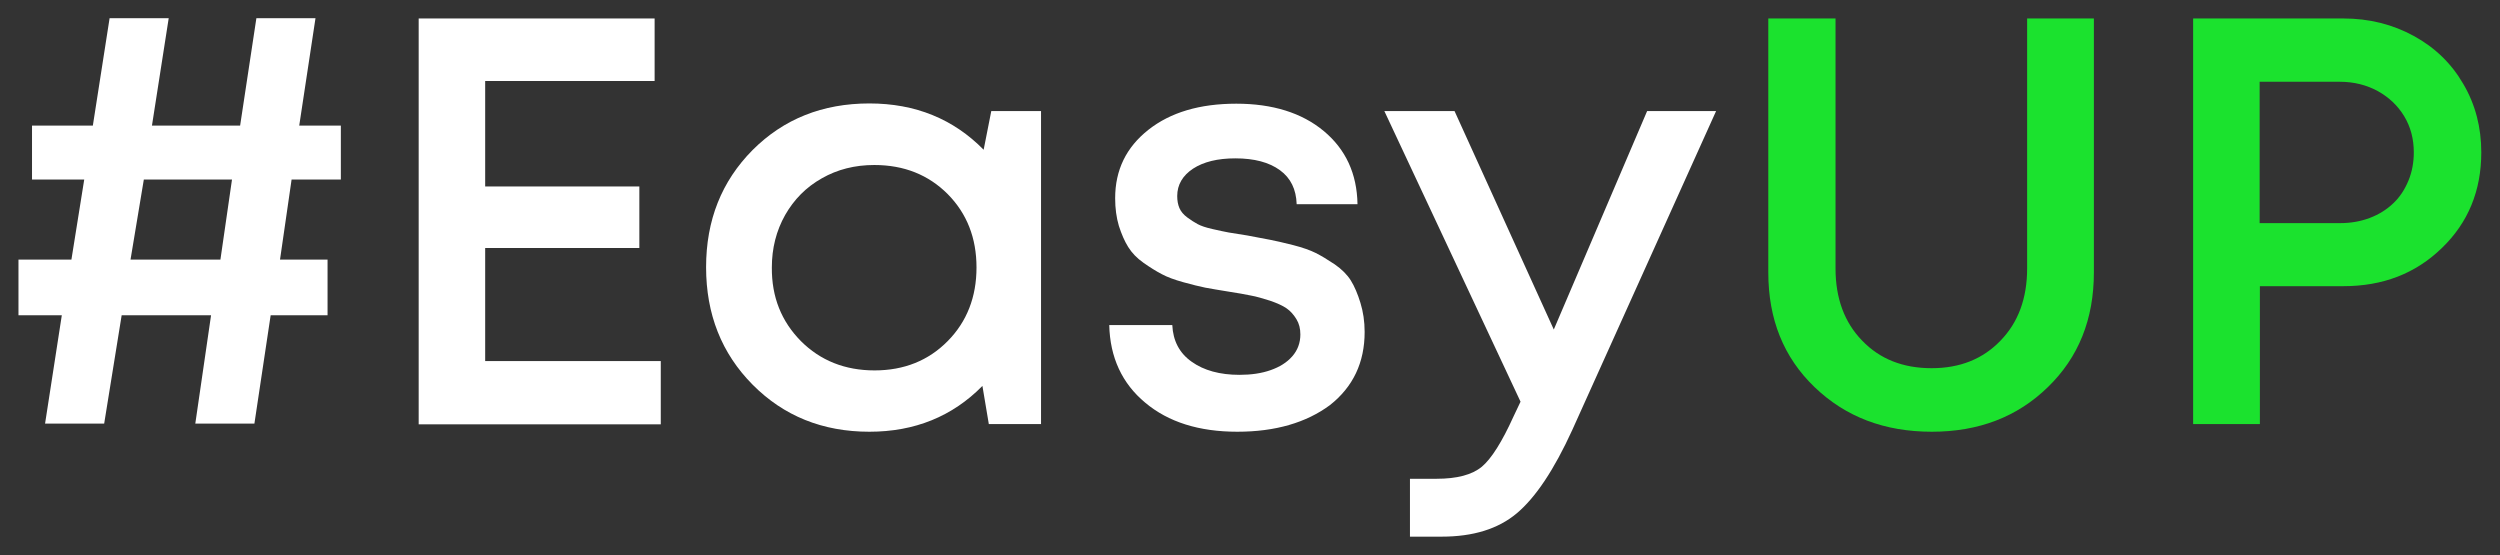
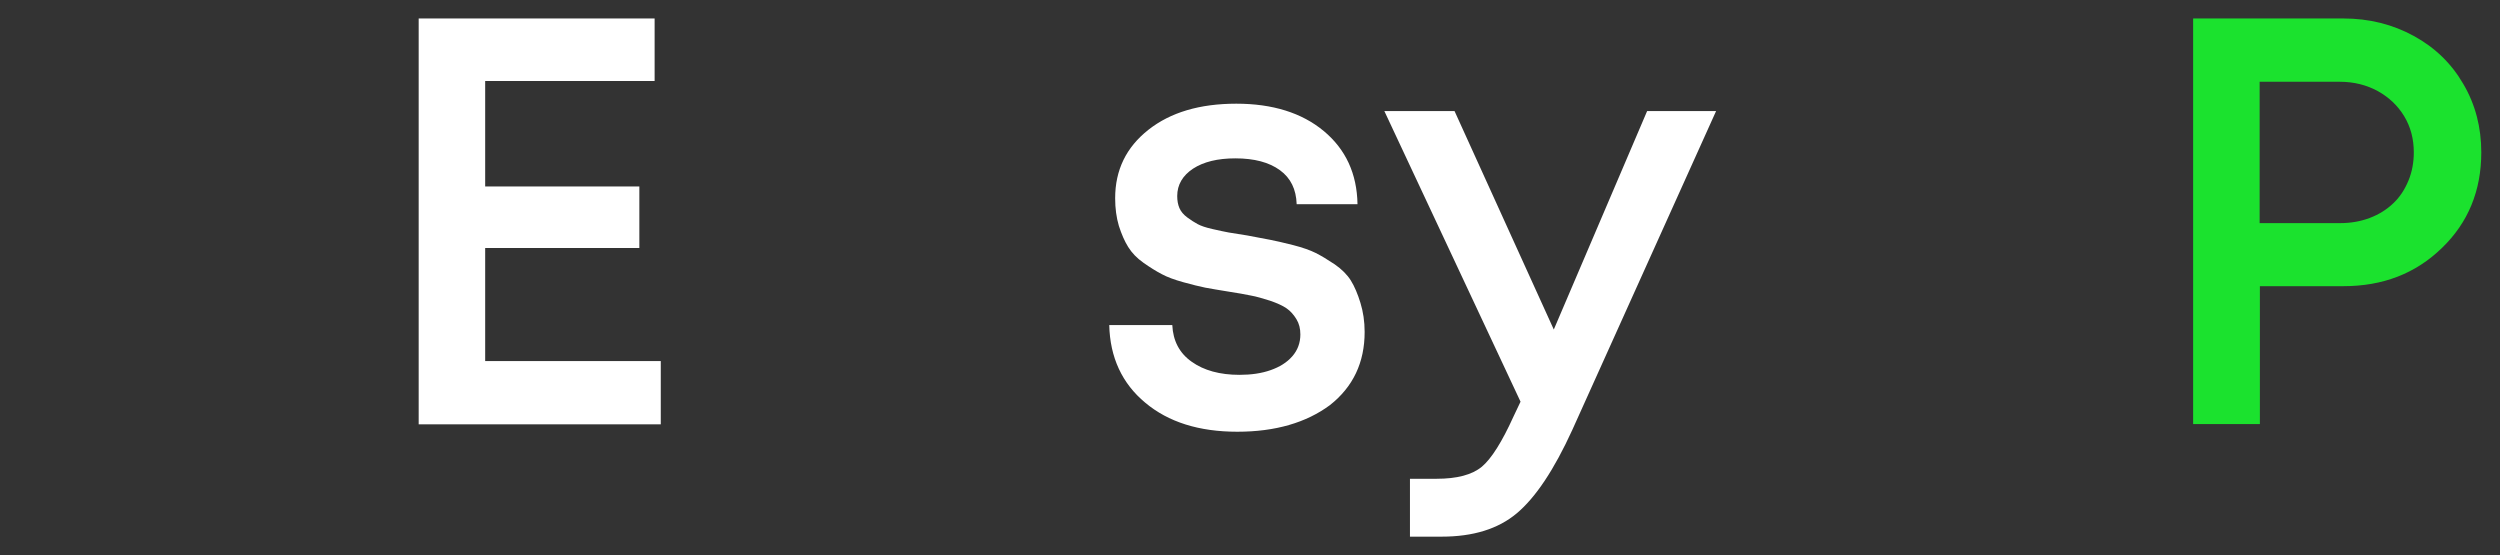
<svg xmlns="http://www.w3.org/2000/svg" id="Layer_1" x="0px" y="0px" viewBox="0 0 1015.1 225.4" style="enable-background:new 0 0 1015.1 225.4;" xml:space="preserve">
  <rect x="0" y="0" width="1015.1" height="225.4" fill="#333333" stroke="none" />
  <style type="text/css"> .st0{fill:#FFFFFF;} .st1{fill:#1BE22E;} </style>
  <g>
    <g>
-       <path class="st0" d="M138.4,72.9h-20l-4.7,32.5H133V128h-23.1l-6.6,44h-24l6.4-44H49.4l-7.1,44h-24l6.8-44H7.5v-22.6H29l5.2-32.5 H13V51h24.7l6.8-43.6h24L61.7,51h35.8l6.6-43.6h24L121.5,51h16.9V72.9z M89.5,105.4l4.7-32.5H58.4L53,105.4H89.5z" />
      <path class="st0" d="M197,146.6h71.3v25.7H170V7.5h95.8v25.4H197v42.8h62.6v25H197V146.6z" />
-       <path class="st0" d="M402.5,45.1h20.2v127.1h-21.2l-2.6-15.5c-12.2,12.4-27.5,18.6-45.9,18.6c-19,0-34.8-6.4-47.4-19.1 c-12.6-12.7-18.9-28.6-18.9-47.7c0-19.1,6.3-34.9,18.9-47.6c12.6-12.6,28.4-18.9,47.4-18.9c18.7,0,34.1,6.3,46.4,18.8L402.5,45.1z M325.2,138.5c7.9,7.9,17.9,11.9,29.9,11.9c12,0,21.9-4,29.7-11.9c7.8-7.9,11.7-17.9,11.7-29.9c0-12-3.9-21.9-11.7-29.8 C377,71,367.1,67,355,67c-7.9,0-15,1.8-21.3,5.4c-6.4,3.6-11.3,8.6-14.9,14.9c-3.6,6.4-5.4,13.5-5.4,21.3 C313.3,120.6,317.3,130.5,325.2,138.5z" />
      <path class="st0" d="M502.4,175.3c-15.5,0-28-3.9-37.4-11.8c-9.4-7.8-14.3-18.4-14.6-31.5H476c0.3,6.4,2.9,11.4,7.9,14.9 c4.9,3.5,11.4,5.3,19.4,5.3c4.7,0,8.9-0.6,12.6-1.9c3.7-1.3,6.6-3.1,8.8-5.6c2.2-2.5,3.3-5.5,3.3-8.9c0-2.4-0.5-4.4-1.6-6.2 c-1.1-1.8-2.4-3.3-4-4.4c-1.6-1.1-3.8-2.1-6.7-3.1c-2.9-0.9-5.5-1.7-7.8-2.1c-2.3-0.5-5.3-1-9.1-1.6c-3.9-0.6-7.1-1.2-9.4-1.6 c-2.4-0.5-5.3-1.2-8.9-2.2c-3.6-1-6.6-2.1-8.8-3.3c-2.3-1.2-4.7-2.7-7.4-4.6c-2.7-1.9-4.7-4-6.2-6.4c-1.5-2.4-2.7-5.2-3.8-8.6 c-1-3.4-1.5-7.1-1.5-11.2c0-11.5,4.5-20.7,13.5-27.8c9-7.1,20.9-10.6,35.7-10.6c14.7,0,26.6,3.7,35.5,11.1 c8.9,7.4,13.5,17.3,13.7,29.7h-24.7c-0.2-6-2.4-10.6-6.8-13.8c-4.4-3.2-10.4-4.8-18.1-4.8c-7.2,0-12.9,1.4-17.2,4.2 c-4.2,2.8-6.4,6.5-6.4,11.1c0,1.9,0.3,3.5,0.9,4.9c0.6,1.4,1.7,2.7,3.2,3.8c1.5,1.1,2.9,2,4.2,2.7c1.3,0.7,3.3,1.4,6,2 c2.7,0.6,4.9,1.1,6.6,1.4c1.7,0.3,4.2,0.7,7.5,1.2c4.2,0.8,7.4,1.4,9.5,1.8c2.1,0.4,5.1,1.1,9.1,2.1c3.9,1,7,2.1,9.2,3.2 c2.2,1.1,4.7,2.6,7.7,4.6c2.9,2,5.1,4.2,6.6,6.6c1.5,2.4,2.8,5.5,3.9,9.1c1.1,3.6,1.7,7.5,1.7,11.8c0,12.4-4.7,22.3-14.1,29.7 C530.4,171.6,517.9,175.3,502.4,175.3z" />
      <path class="st0" d="M668.8,45.1h28l-58.4,129.5c-7.4,16.2-14.9,27.4-22.5,33.8c-7.6,6.4-17.8,9.5-30.5,9.5h-12.9v-23.5h10.8 c8.3,0,14.4-1.6,18.4-4.9c3.9-3.3,8.2-10.1,12.9-20.5l2.8-5.9L562.1,45.1h28.5l40.3,88.7L668.8,45.1z" />
    </g>
    <g>
-       <path class="st1" d="M784.4,175.3c-19.2,0-35-6-47.6-18.1c-12.6-12.1-18.8-27.6-18.8-46.6V7.5h27.3v101.5 c0,12.1,3.6,21.9,10.8,29.3c7.2,7.5,16.6,11.2,28.2,11.2c11.5,0,20.8-3.7,28-11.2c7.2-7.4,10.8-17.2,10.8-29.3V7.5h27.1v103.1 c0,19-6.2,34.5-18.7,46.6C819.1,169.3,803.4,175.3,784.4,175.3z" />
      <path class="st1" d="M951.5,7.5c10.5,0,20,2.4,28.6,7.1c8.6,4.7,15.3,11.2,20.1,19.5c4.9,8.3,7.3,17.6,7.3,27.8 c0,15.5-5.3,28.5-16,38.8c-10.7,10.4-24,15.5-40,15.5h-33.9v56h-27.1V7.5H951.5z M950.1,90.6c4.4,0,8.4-0.7,12.1-2.1 c3.7-1.4,6.9-3.4,9.5-5.9c2.7-2.5,4.7-5.6,6.2-9.2c1.5-3.6,2.2-7.5,2.2-11.5c0-5.5-1.3-10.4-3.9-14.7c-2.6-4.3-6.2-7.7-10.7-10.2 c-4.6-2.5-9.7-3.8-15.5-3.8h-32.5v57.4H950.1z" />
    </g>
  </g>
</svg>